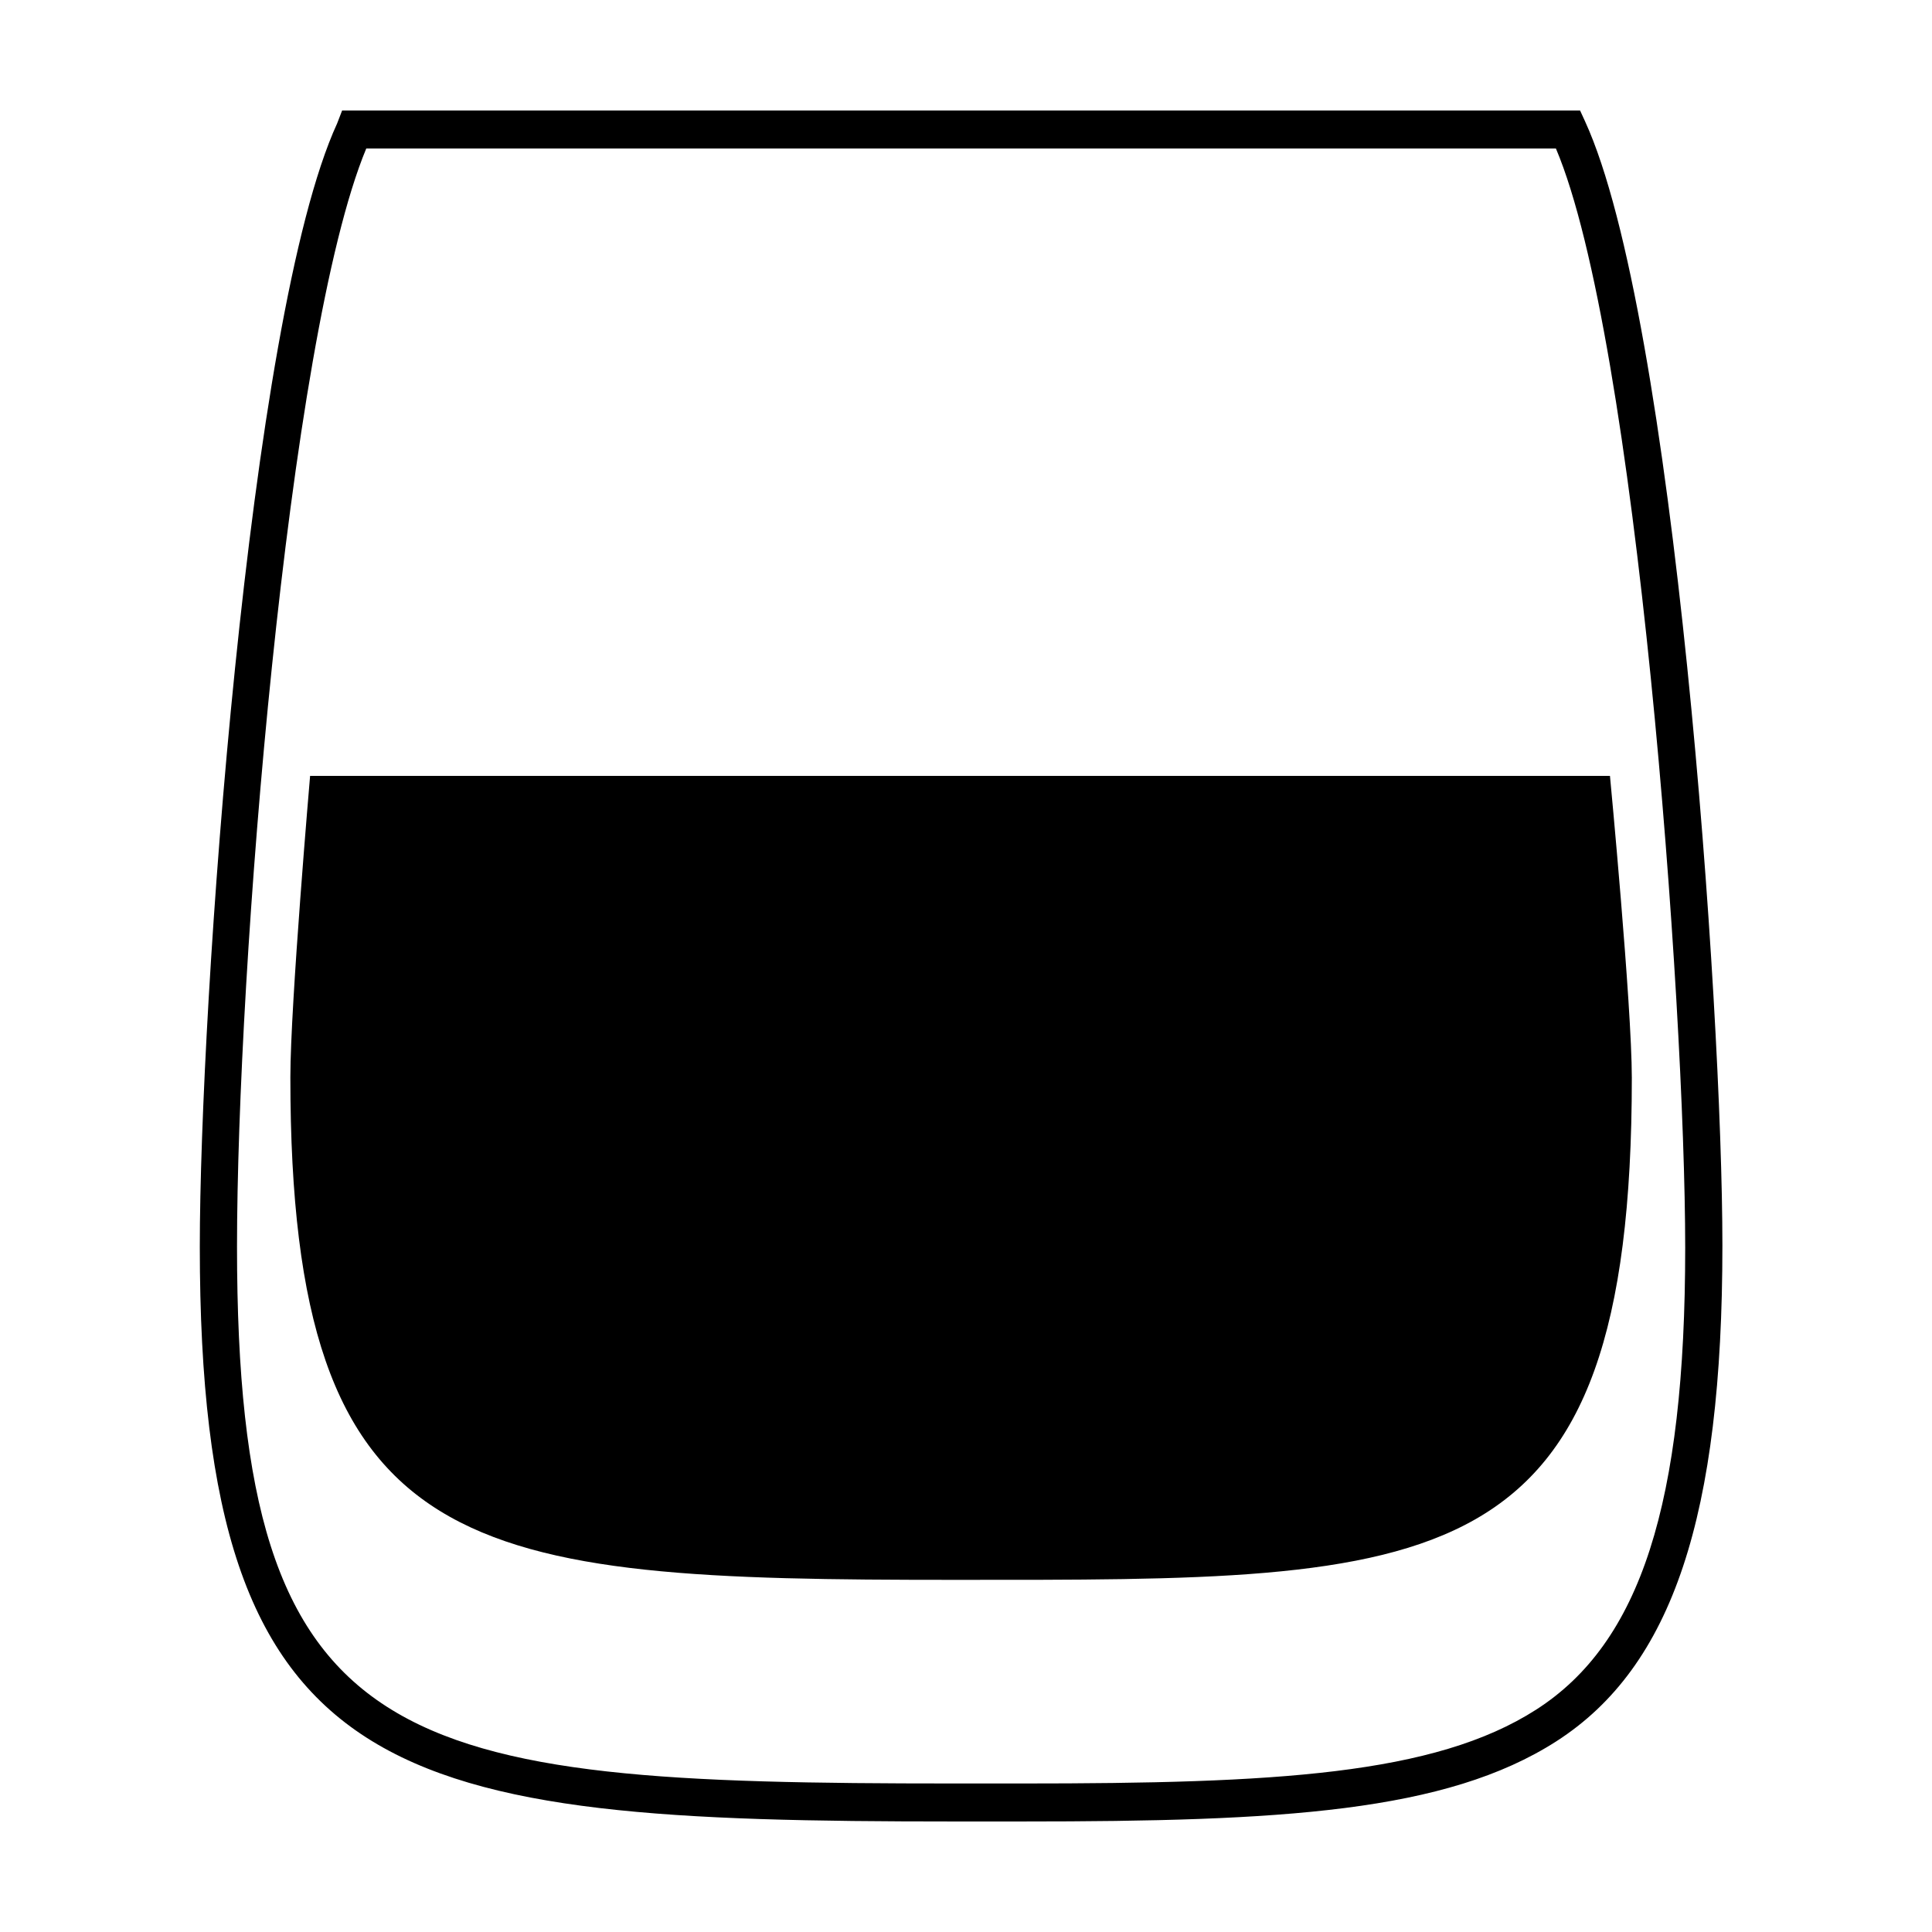
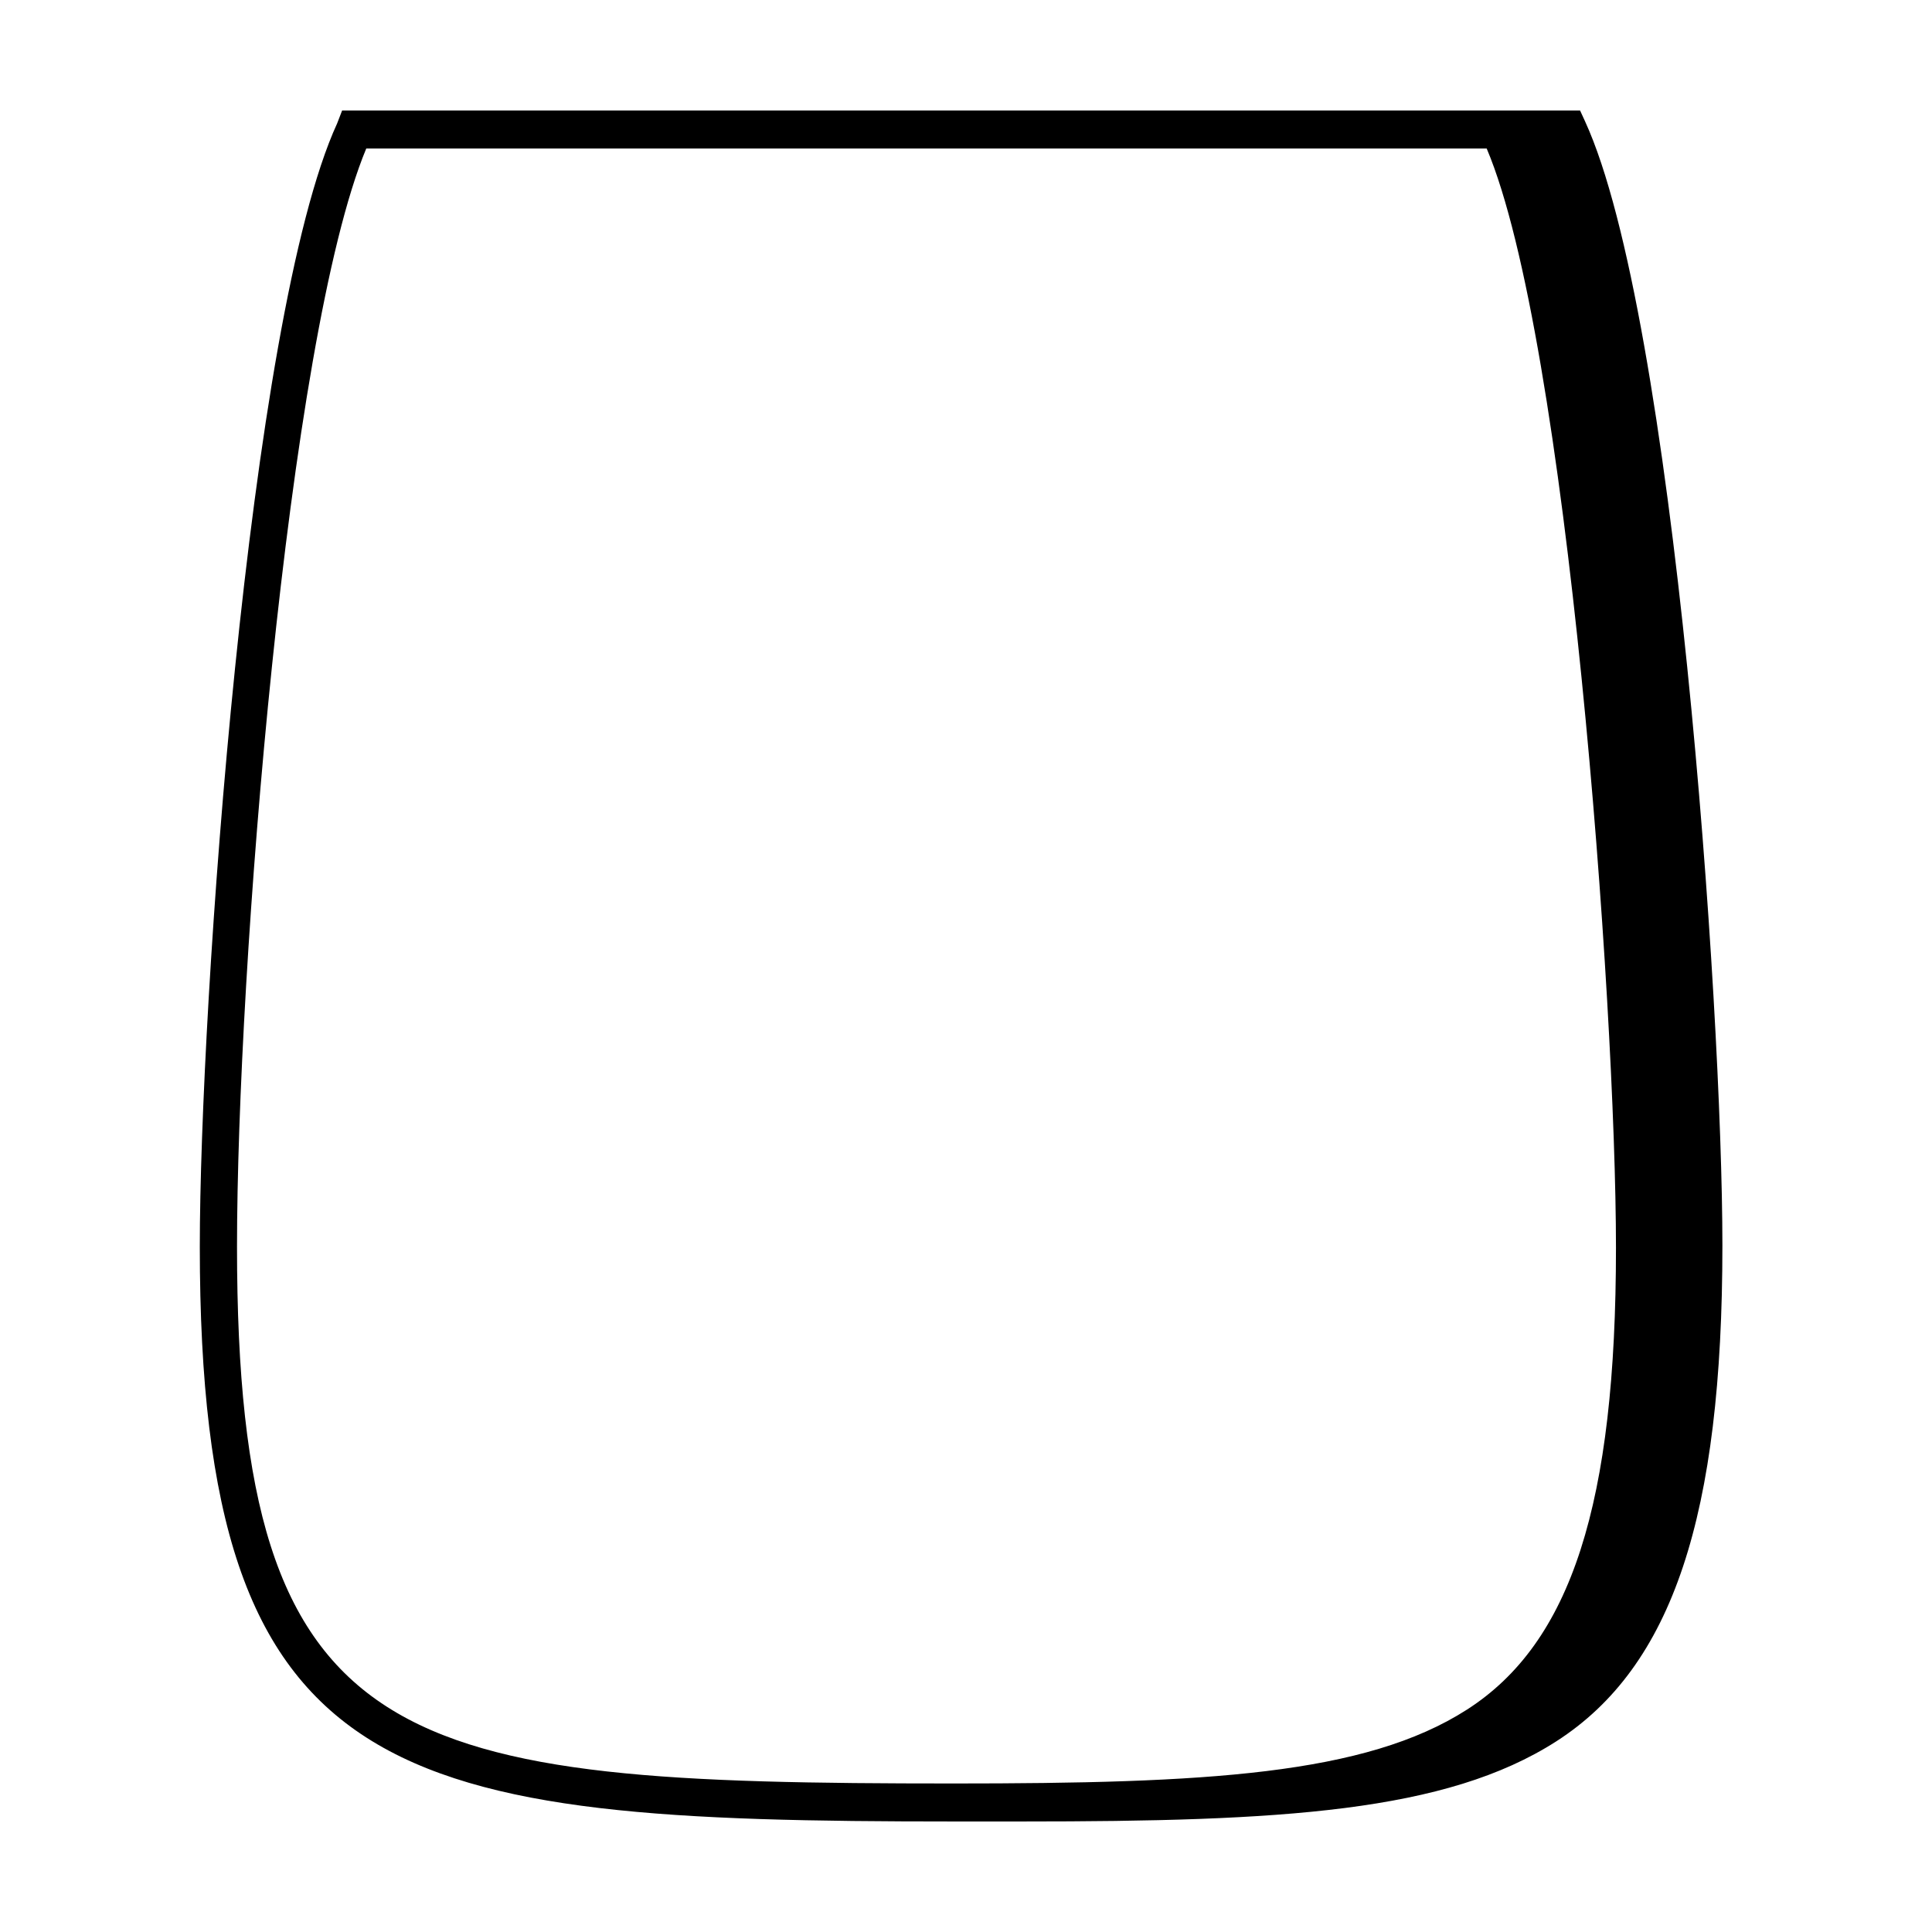
<svg xmlns="http://www.w3.org/2000/svg" fill="#000000" width="800px" height="800px" version="1.1" viewBox="144 144 512 512">
  <g>
-     <path d="m415.02 626.71h-0.012-18.348c-148.39 0-199.71-8.422-199.71-152.33 0-63.223 12.75-246.17 36.395-297.67l1.32-3.426h328.07l1.32 2.871c23.641 51.543 36.398 234.48 36.398 297.9 0 71.547-13.164 111.61-44.023 131.42-29.285 18.789-72.961 21.234-141.41 21.234zm-173.96-443.35c-20.953 50.383-34.25 218.39-34.25 291.02 0 135.37 42.488 142.26 189.86 142.26h18.348c66.648 0 109.07-2.231 136.09-19.574 27.68-17.75 39.488-54.633 39.488-122.4-0.004-64.848-12.906-240.92-34.258-291.3z" />
-     <path d="m570.66 349.62h-344.48s-5.231 60.645-5.231 79.848c0 128.83 46.914 133.21 175.91 133.21 129 0 179.59 1.473 179.59-133.05-0.004-19.223-5.793-80.004-5.793-80.004z" />
+     <path d="m415.02 626.71h-0.012-18.348c-148.39 0-199.71-8.422-199.71-152.33 0-63.223 12.75-246.17 36.395-297.67l1.32-3.426h328.07l1.32 2.871c23.641 51.543 36.398 234.48 36.398 297.9 0 71.547-13.164 111.61-44.023 131.42-29.285 18.789-72.961 21.234-141.41 21.234zm-173.96-443.35c-20.953 50.383-34.25 218.39-34.25 291.02 0 135.37 42.488 142.26 189.86 142.26c66.648 0 109.07-2.231 136.09-19.574 27.68-17.75 39.488-54.633 39.488-122.4-0.004-64.848-12.906-240.92-34.258-291.3z" />
  </g>
</svg>